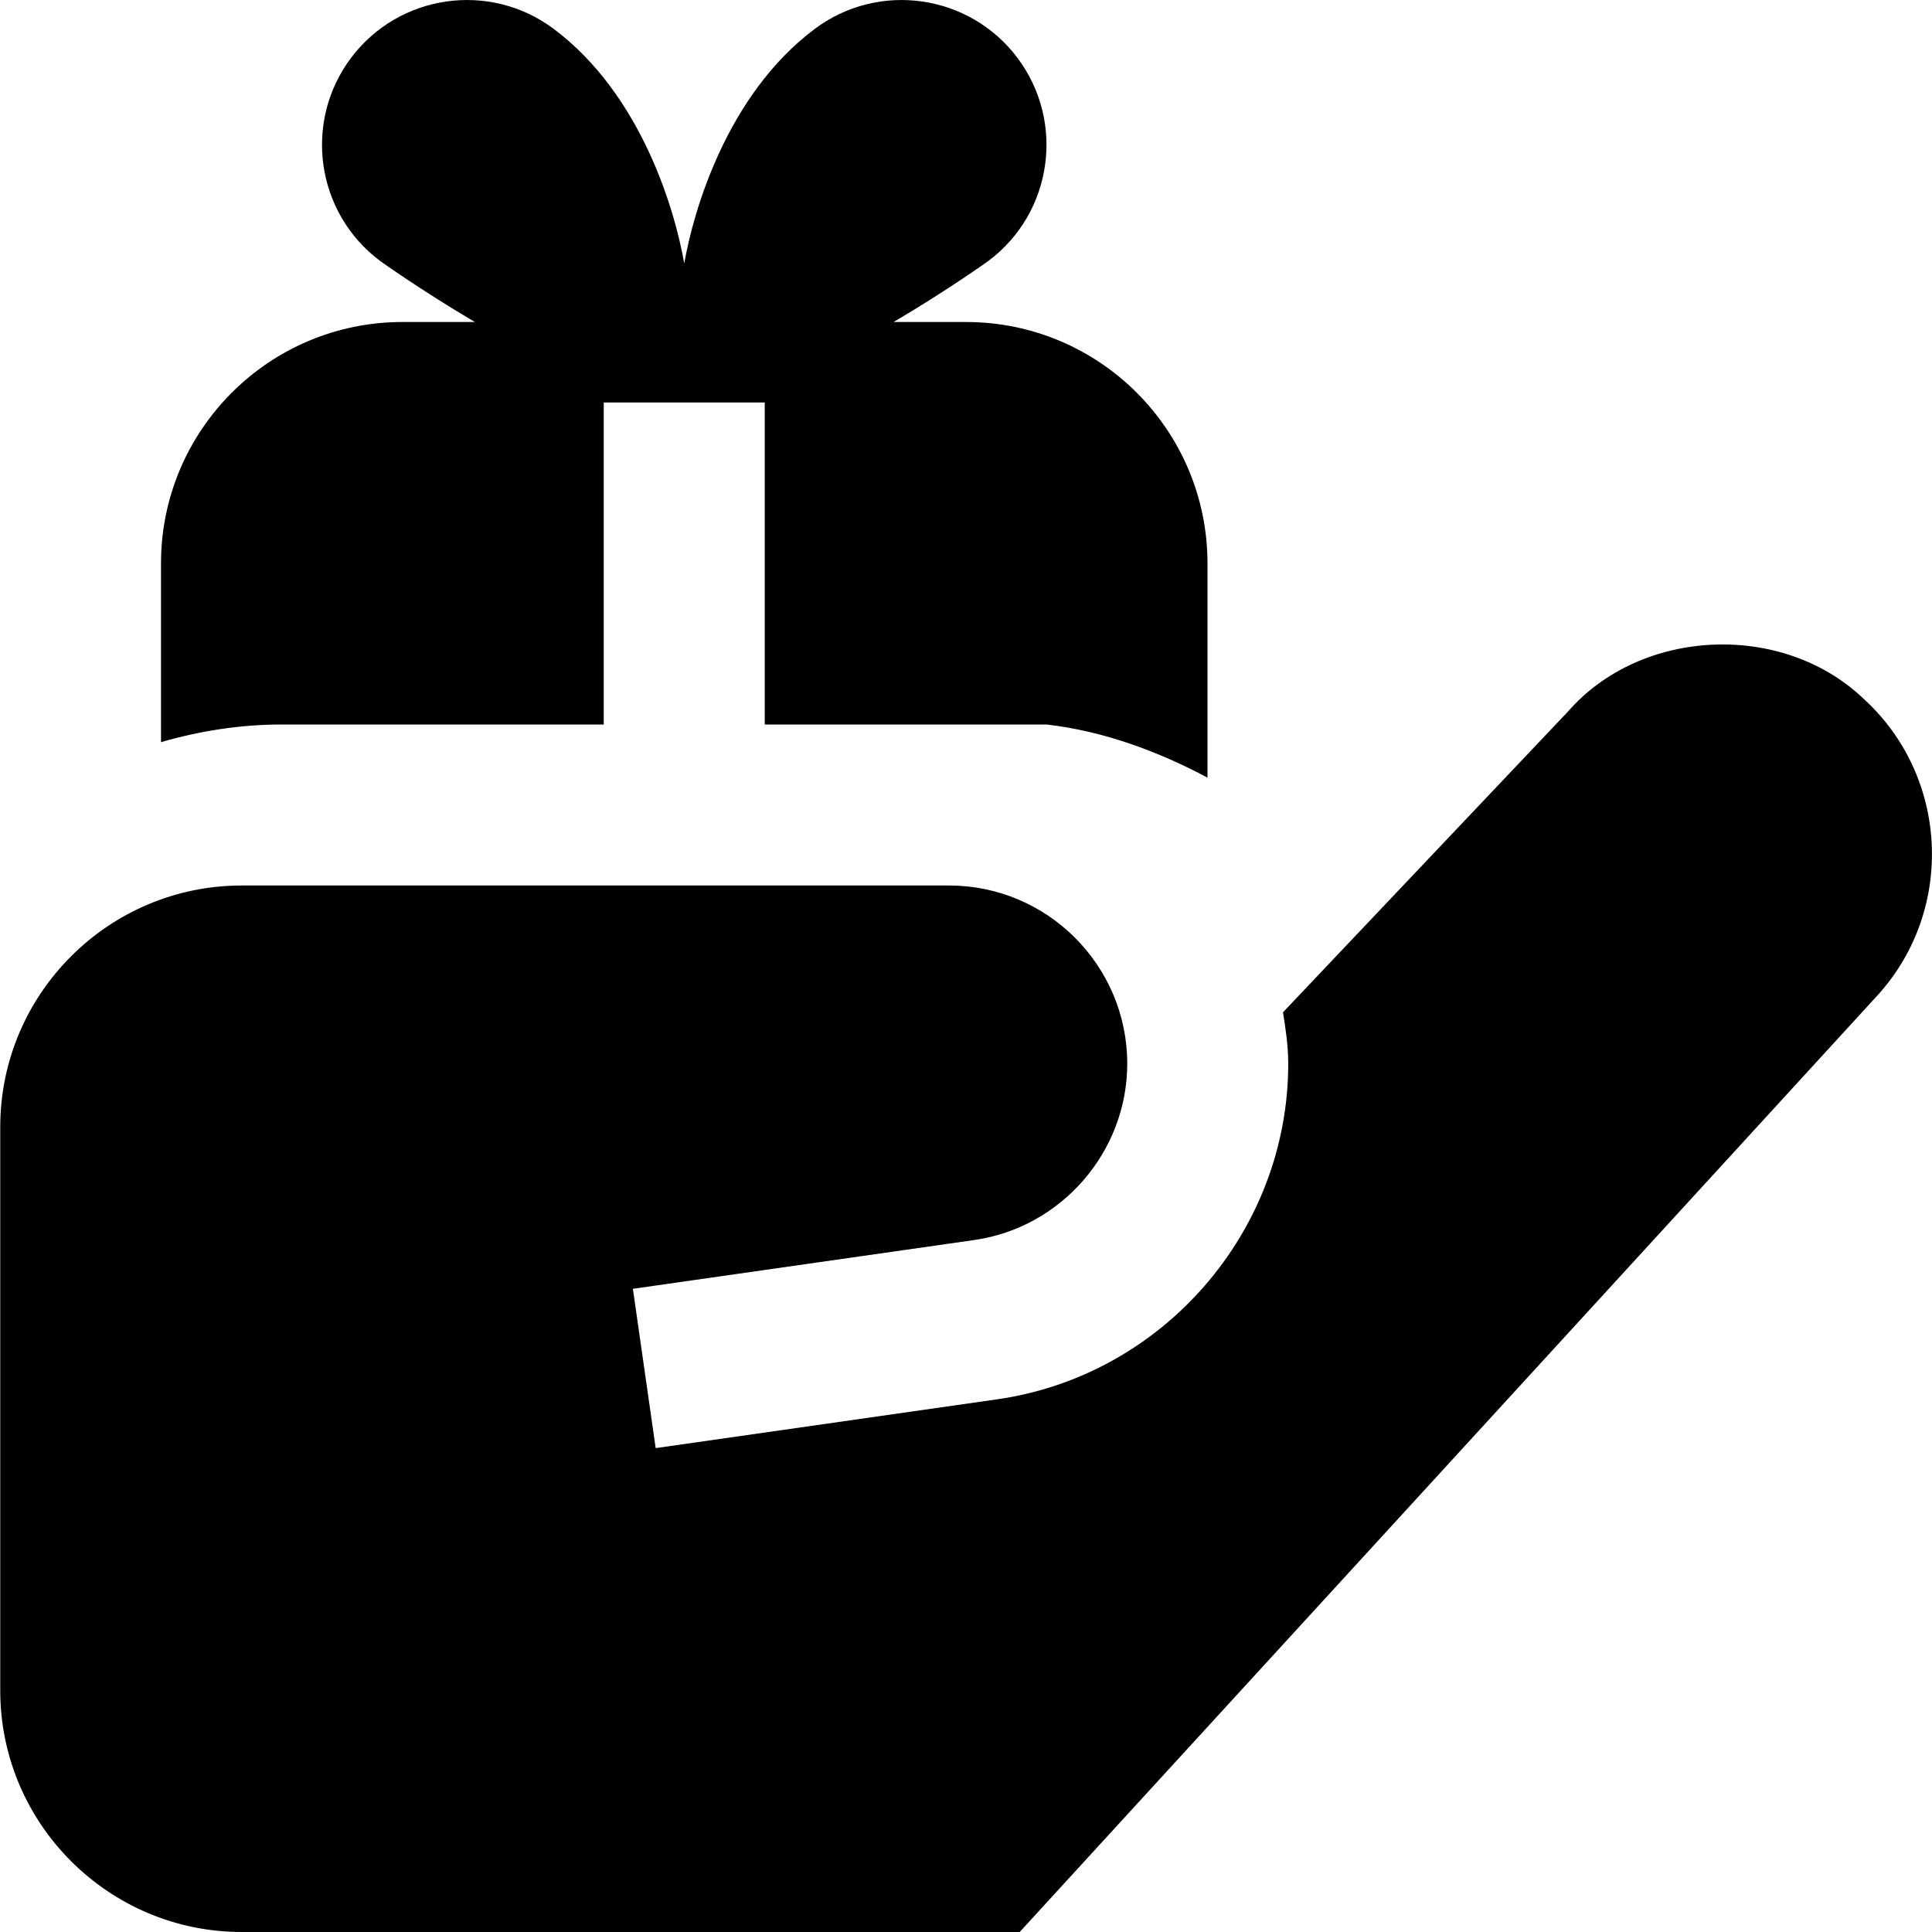
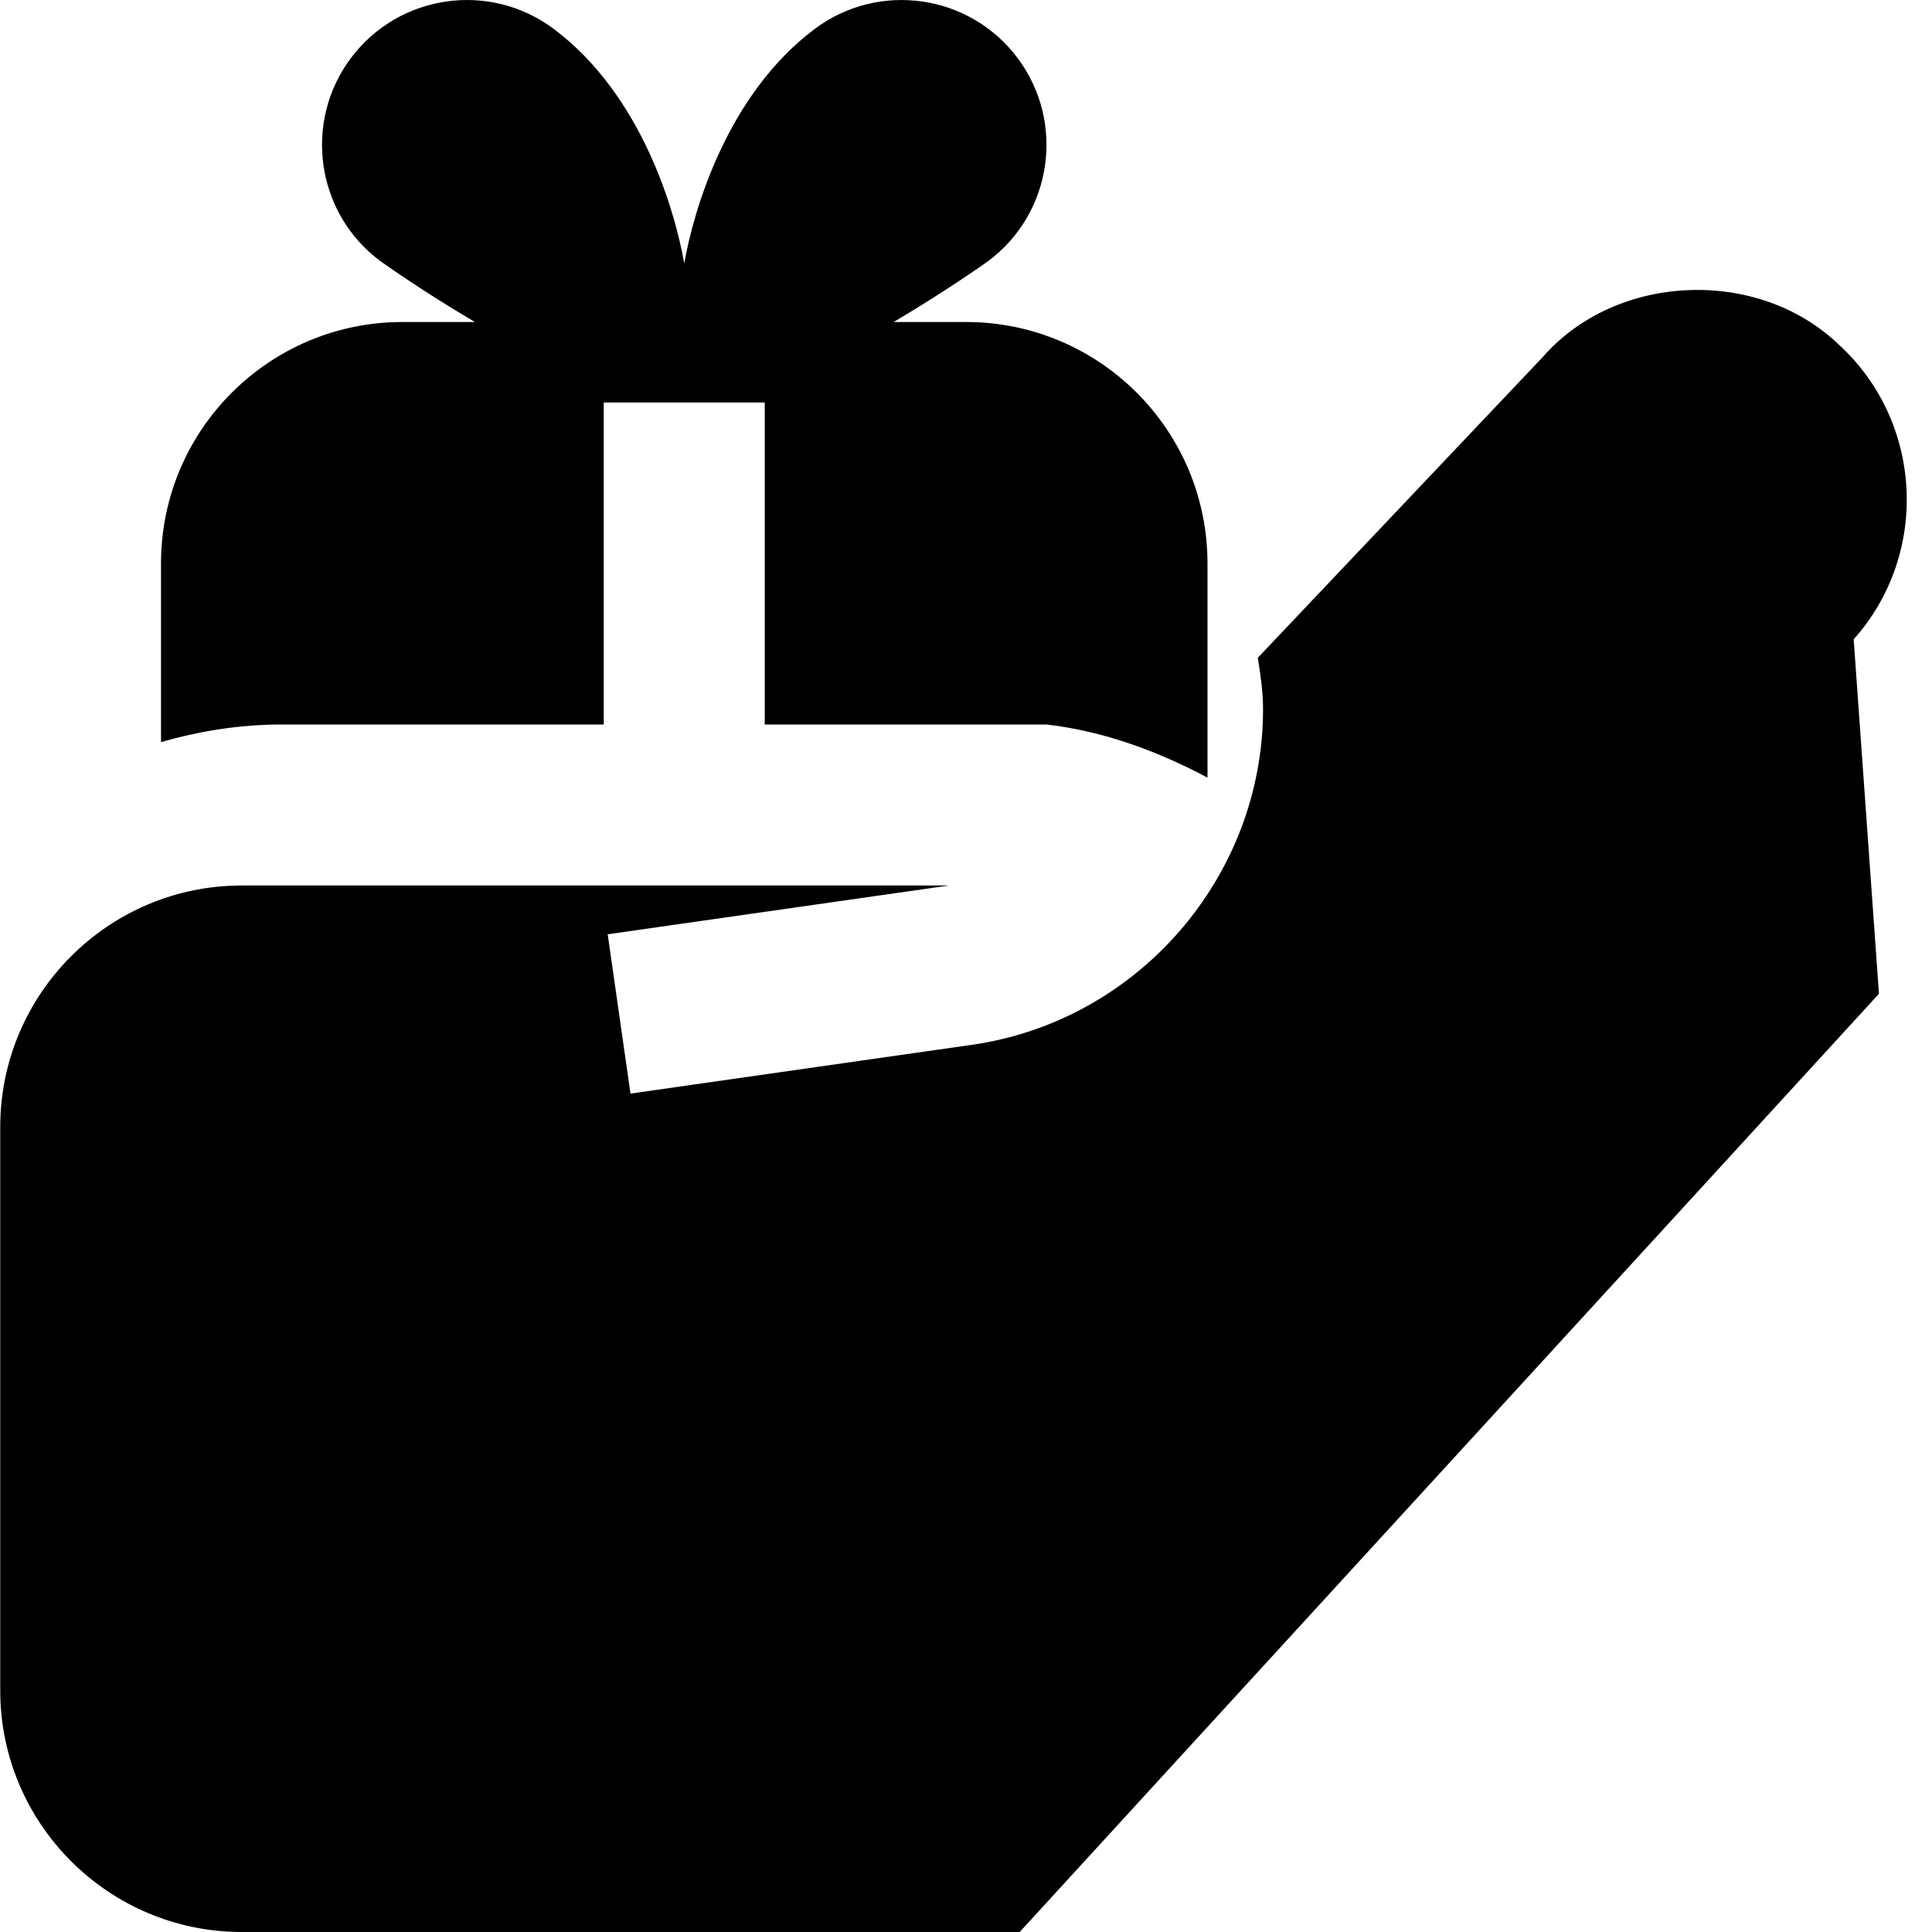
<svg xmlns="http://www.w3.org/2000/svg" id="Layer_1" data-name="Layer 1" viewBox="0 0 24 24">
-   <path d="M23.341,12.345l-10.674,11.655H3.003C1.349,24,.003,22.654,.003,21v-7C.003,12.346,1.349,11,3.003,11H11.79c1.22,0,2.213,.993,2.213,2.213,0,1.094-.816,2.036-1.9,2.191l-4.241,.606,.283,1.979,4.241-.606c2.062-.294,3.617-2.087,3.617-4.17,0-.219-.032-.429-.065-.638l3.541-3.737c.908-1.04,2.665-1.12,3.672-.157,1.052,.958,1.138,2.602,.189,3.665Zm-15.841-3.345V5h2v4h3.5c.715,.082,1.391,.336,2,.66v-2.66c0-1.657-1.343-3-3-3h-.899c.662-.39,1.166-.75,1.179-.76,.795-.596,.956-1.725,.36-2.52-.596-.795-1.725-.956-2.52-.36-1.095,.821-1.507,2.267-1.62,2.913-.113-.646-.524-2.091-1.62-2.913-.795-.596-1.923-.435-2.52,.36-.596,.795-.435,1.924,.36,2.52,.013,.01,.517,.37,1.179,.76h-.899c-1.657,0-3,1.343-3,3v2.219c.478-.138,.978-.219,1.5-.219H7.5Z" />
+   <path d="M23.341,12.345l-10.674,11.655H3.003C1.349,24,.003,22.654,.003,21v-7C.003,12.346,1.349,11,3.003,11H11.79l-4.241,.606,.283,1.979,4.241-.606c2.062-.294,3.617-2.087,3.617-4.17,0-.219-.032-.429-.065-.638l3.541-3.737c.908-1.04,2.665-1.12,3.672-.157,1.052,.958,1.138,2.602,.189,3.665Zm-15.841-3.345V5h2v4h3.5c.715,.082,1.391,.336,2,.66v-2.66c0-1.657-1.343-3-3-3h-.899c.662-.39,1.166-.75,1.179-.76,.795-.596,.956-1.725,.36-2.52-.596-.795-1.725-.956-2.52-.36-1.095,.821-1.507,2.267-1.62,2.913-.113-.646-.524-2.091-1.62-2.913-.795-.596-1.923-.435-2.52,.36-.596,.795-.435,1.924,.36,2.52,.013,.01,.517,.37,1.179,.76h-.899c-1.657,0-3,1.343-3,3v2.219c.478-.138,.978-.219,1.5-.219H7.5Z" />
</svg>